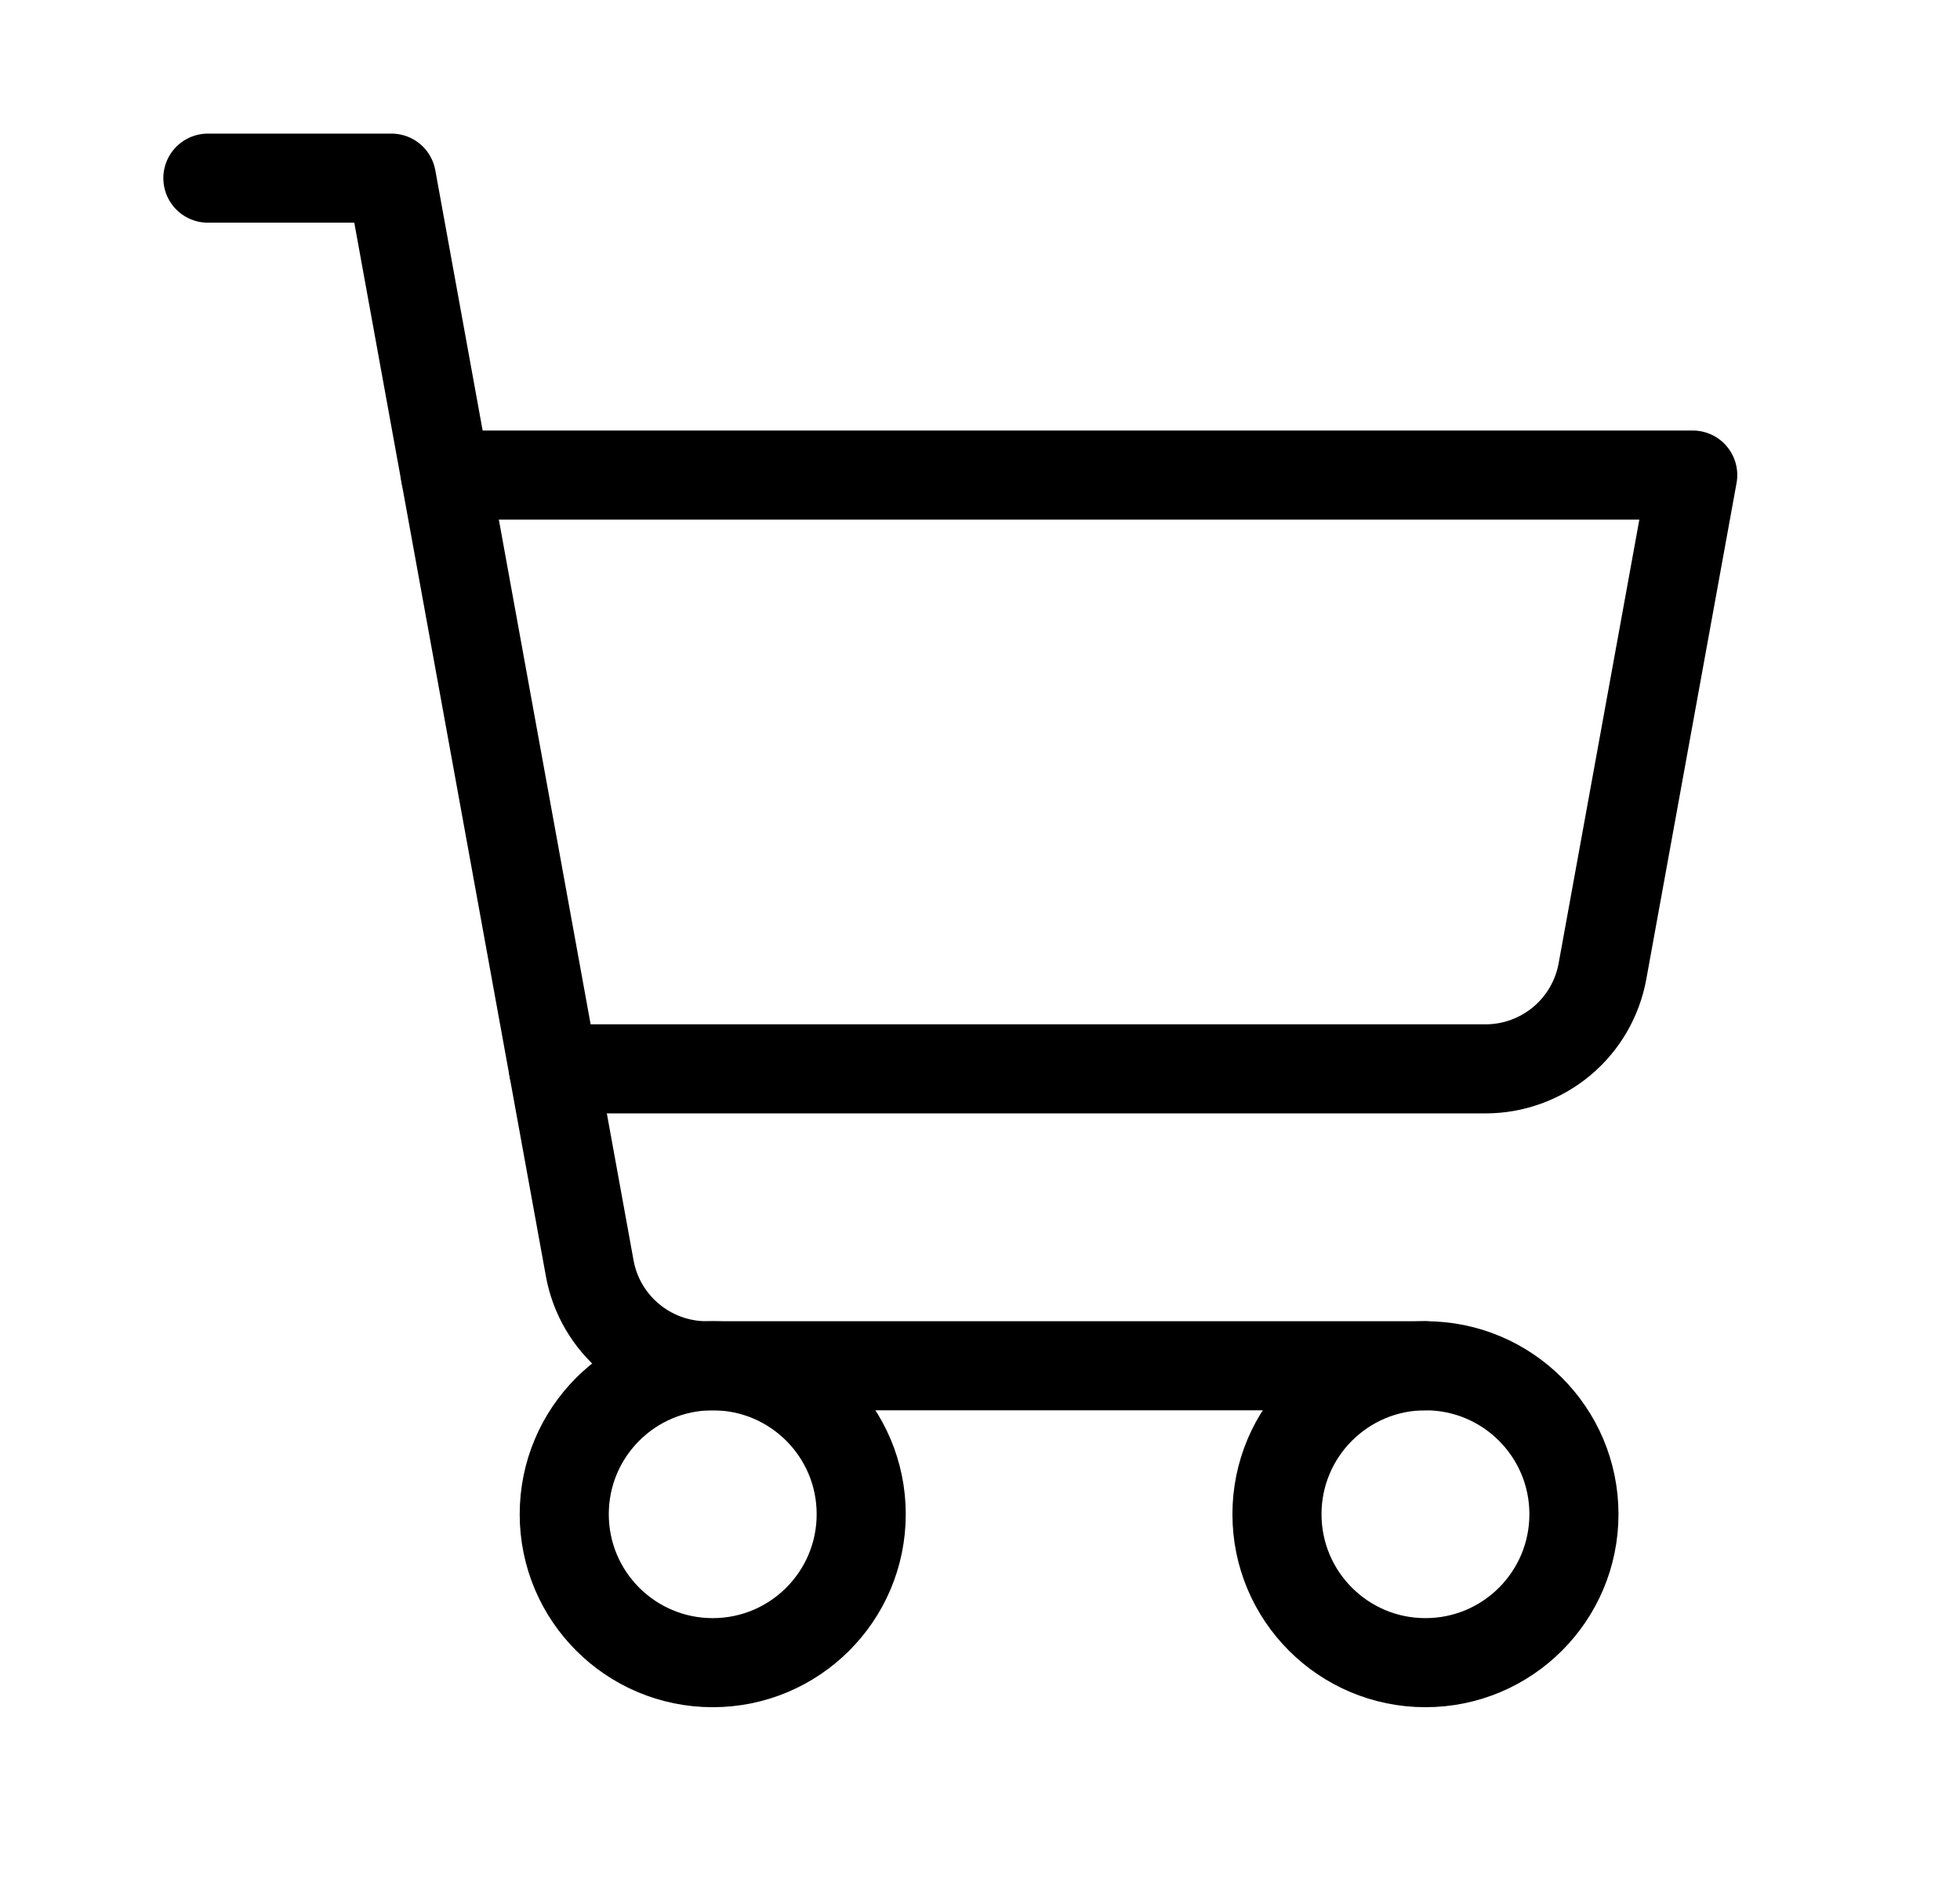
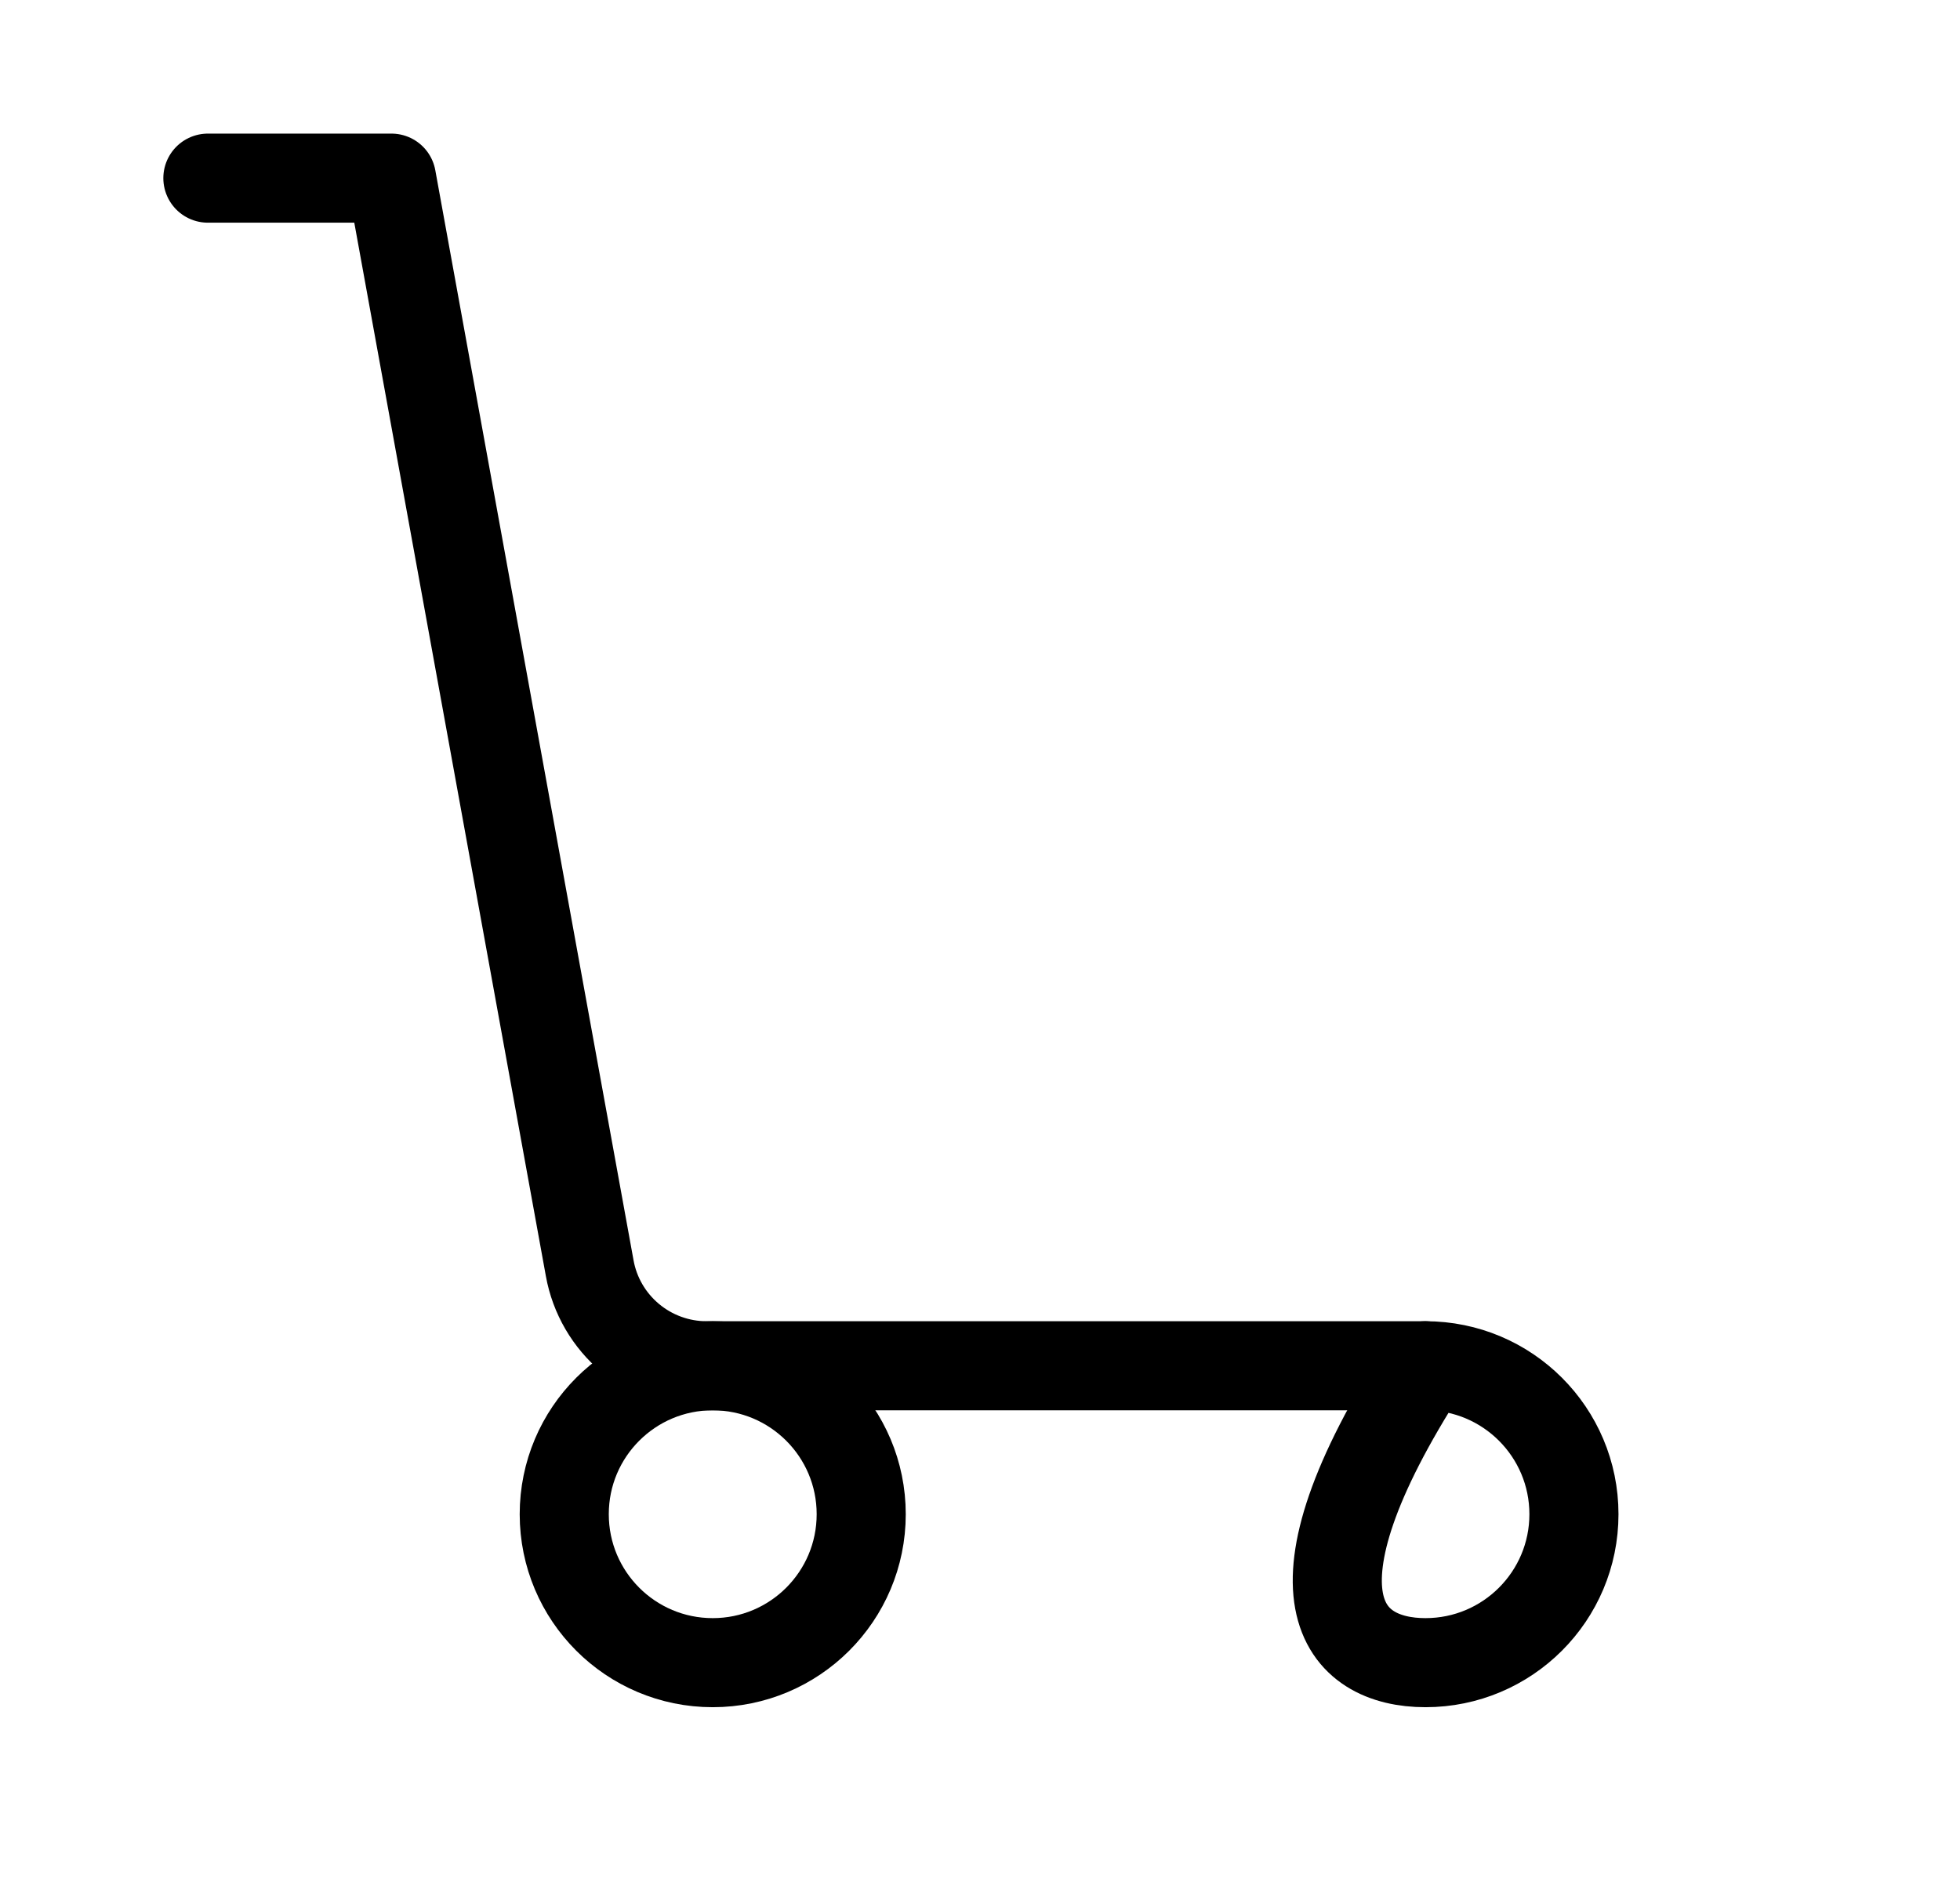
<svg xmlns="http://www.w3.org/2000/svg" width="33" height="32" viewBox="0 0 33 32" fill="none">
  <path d="M24 23H11.896C11.428 23 10.974 22.835 10.615 22.535C10.255 22.235 10.012 21.818 9.929 21.358L6.591 3H3.5" stroke="black" stroke-width="1.5" stroke-linecap="round" stroke-linejoin="round" />
  <path d="M12 28C13.381 28 14.5 26.881 14.5 25.5C14.5 24.119 13.381 23 12 23C10.619 23 9.5 24.119 9.5 25.5C9.5 26.881 10.619 28 12 28Z" stroke="black" stroke-width="1.5" stroke-linecap="round" stroke-linejoin="round" />
-   <path d="M24 28C25.381 28 26.5 26.881 26.5 25.5C26.5 24.119 25.381 23 24 23C22.619 23 21.5 24.119 21.5 25.5C21.5 26.881 22.619 28 24 28Z" stroke="black" stroke-width="1.5" stroke-linecap="round" stroke-linejoin="round" />
-   <path d="M9.319 18H25.012C25.481 18 25.934 17.835 26.294 17.535C26.654 17.235 26.896 16.818 26.98 16.358L28.5 8H7.5" stroke="black" stroke-width="1.5" stroke-linecap="round" stroke-linejoin="round" />
+   <path d="M24 28C25.381 28 26.5 26.881 26.5 25.5C26.5 24.119 25.381 23 24 23C21.5 26.881 22.619 28 24 28Z" stroke="black" stroke-width="1.5" stroke-linecap="round" stroke-linejoin="round" />
</svg>